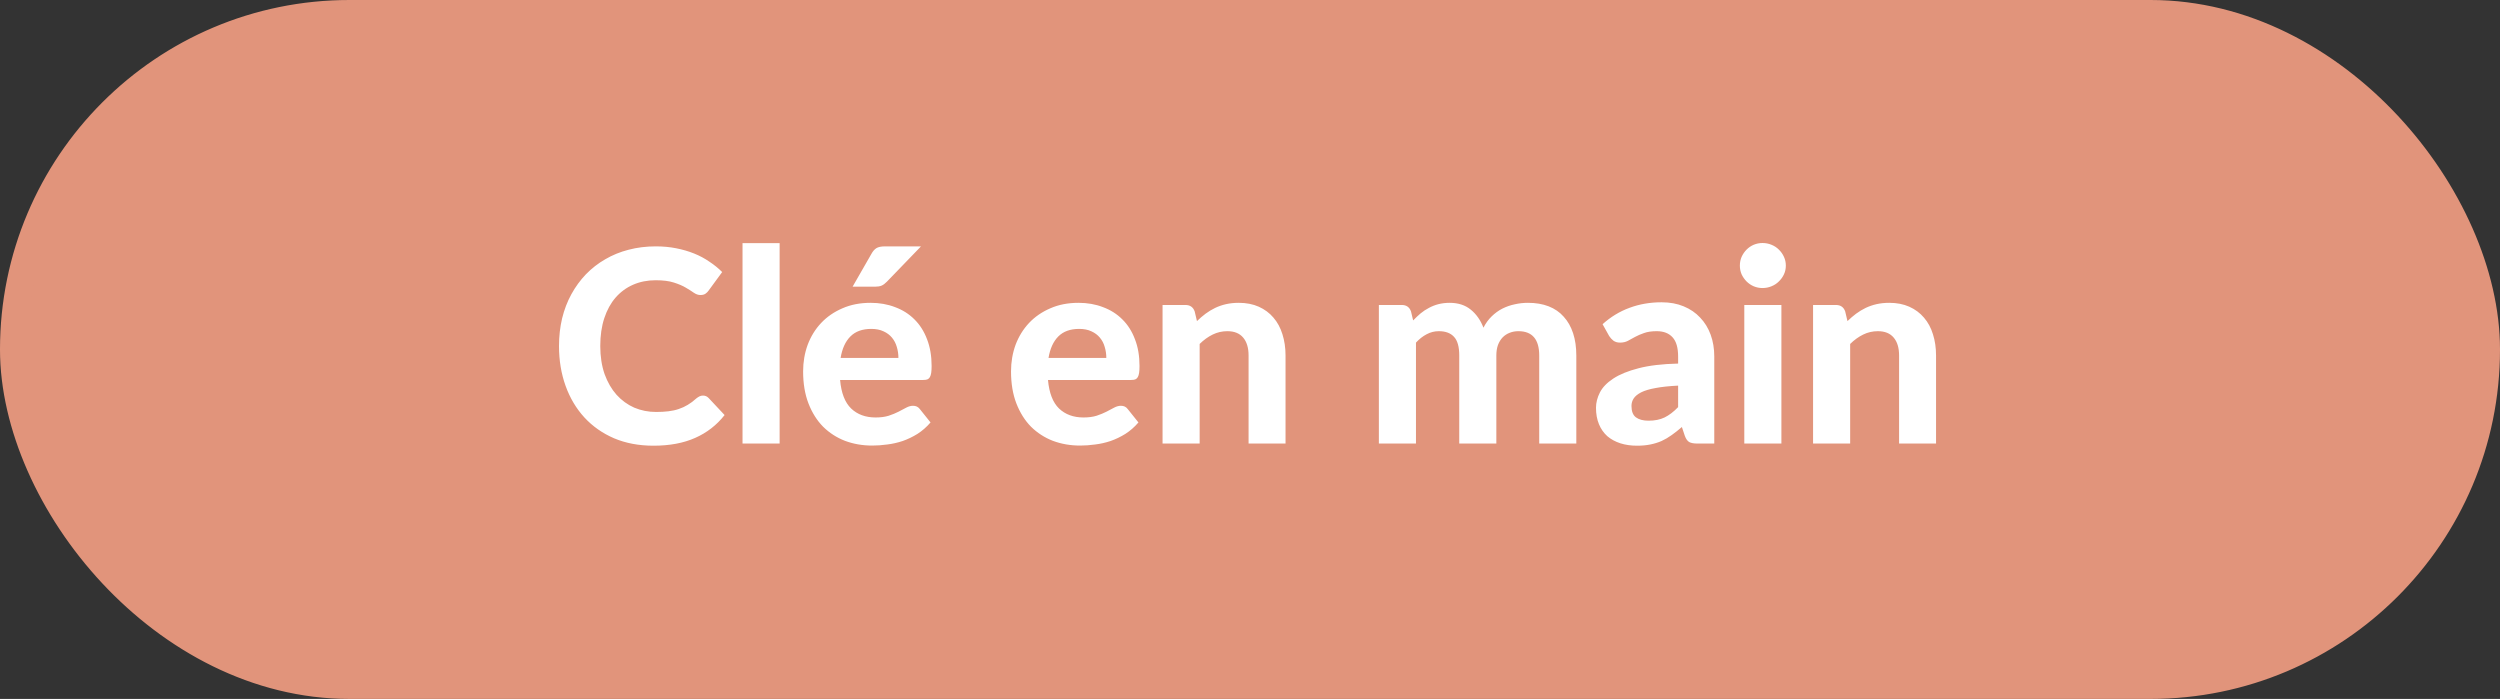
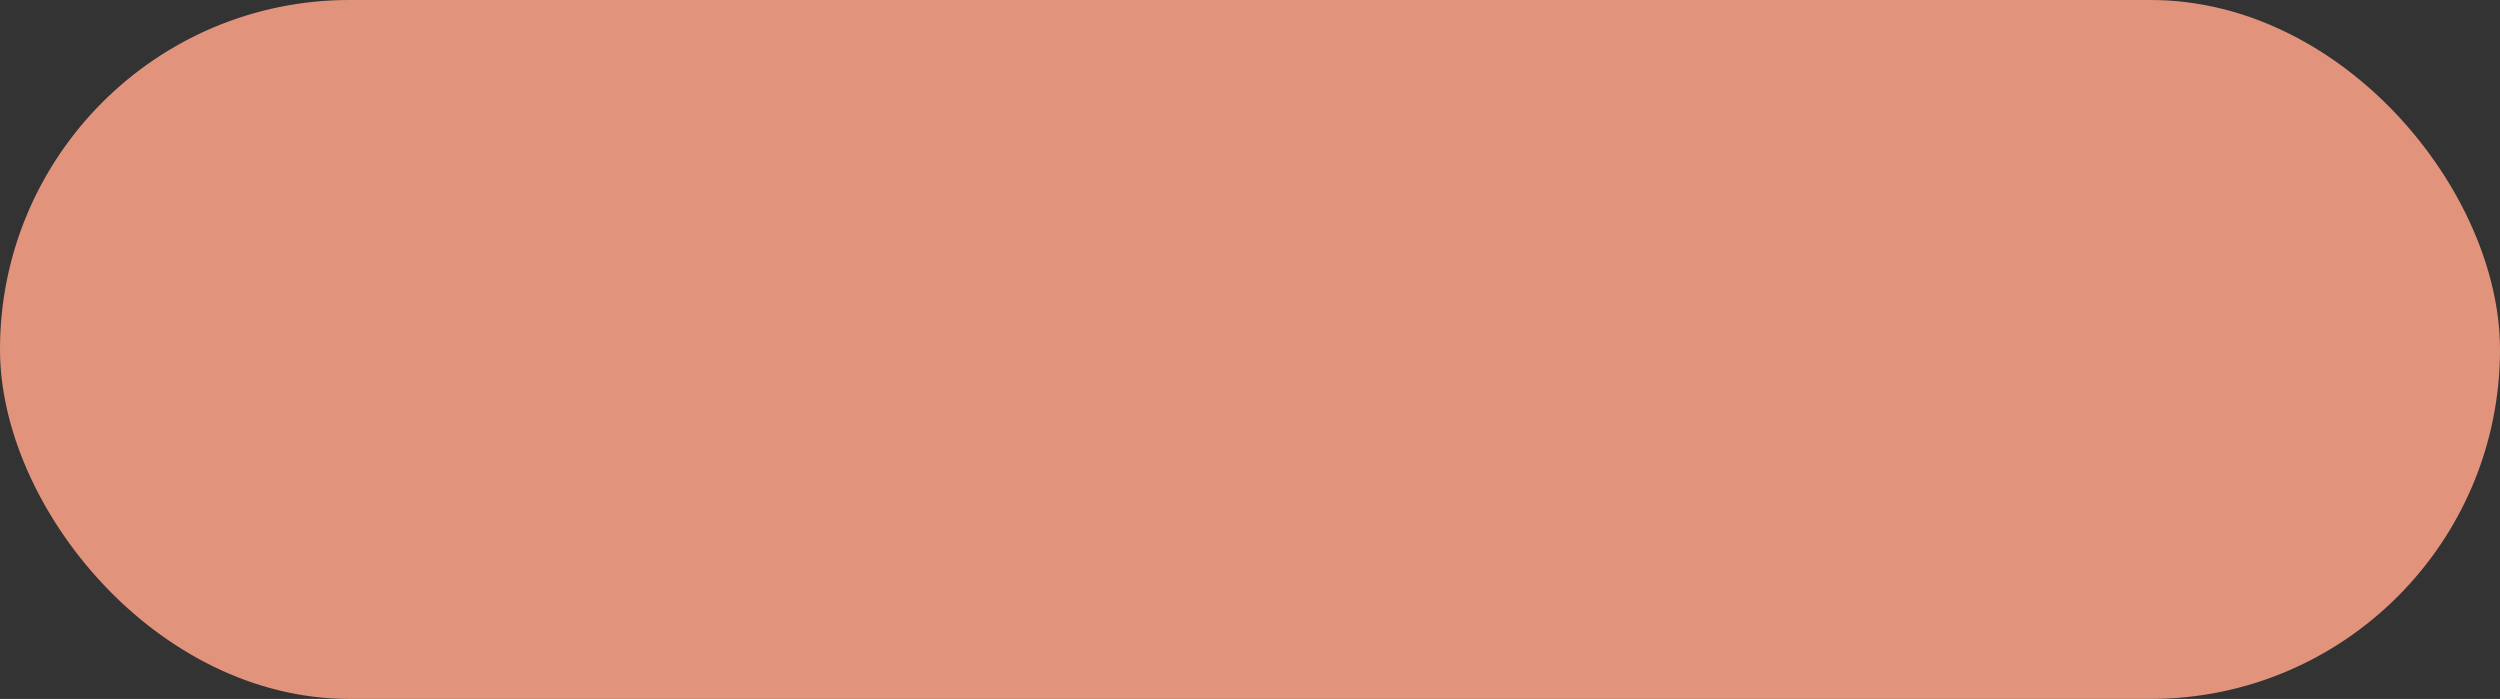
<svg xmlns="http://www.w3.org/2000/svg" width="93" height="26" viewBox="0 0 93 26" fill="none">
  <rect x="0" y="0" width="93" height="26" fill="#333333" stroke="none" />
  <rect x="0.5" y="0.5" width="92" height="25" rx="12.5" fill="#E1947B" />
  <rect x="0.5" y="0.5" width="92" height="25" rx="12.5" stroke="#E1947B" />
-   <path d="M26.15 14.715C26.233 14.715 26.303 14.745 26.36 14.805L26.955 15.44C26.662 15.813 26.297 16.097 25.86 16.29C25.427 16.483 24.91 16.58 24.31 16.58C23.767 16.58 23.279 16.488 22.845 16.305C22.412 16.118 22.044 15.86 21.74 15.53C21.437 15.2 21.203 14.808 21.04 14.355C20.877 13.902 20.795 13.407 20.795 12.87C20.795 12.51 20.834 12.168 20.91 11.845C20.99 11.518 21.105 11.218 21.255 10.945C21.405 10.672 21.585 10.425 21.795 10.205C22.009 9.985 22.248 9.798 22.515 9.645C22.782 9.488 23.072 9.37 23.385 9.29C23.702 9.207 24.038 9.165 24.395 9.165C24.662 9.165 24.913 9.188 25.15 9.235C25.39 9.282 25.613 9.347 25.82 9.43C26.027 9.513 26.217 9.615 26.39 9.735C26.567 9.852 26.725 9.98 26.865 10.12L26.36 10.81C26.33 10.853 26.292 10.892 26.245 10.925C26.198 10.958 26.135 10.975 26.055 10.975C25.975 10.975 25.893 10.947 25.81 10.89C25.73 10.833 25.63 10.77 25.51 10.7C25.393 10.63 25.245 10.567 25.065 10.51C24.889 10.453 24.663 10.425 24.39 10.425C24.087 10.425 23.808 10.48 23.555 10.59C23.302 10.7 23.084 10.86 22.9 11.07C22.72 11.277 22.58 11.532 22.48 11.835C22.38 12.138 22.33 12.483 22.33 12.87C22.33 13.26 22.384 13.608 22.49 13.915C22.6 14.218 22.748 14.475 22.935 14.685C23.125 14.895 23.345 15.055 23.595 15.165C23.849 15.272 24.119 15.325 24.405 15.325C24.575 15.325 24.729 15.317 24.865 15.3C25.005 15.283 25.134 15.255 25.25 15.215C25.37 15.175 25.482 15.123 25.585 15.06C25.692 14.997 25.799 14.917 25.905 14.82C25.942 14.79 25.98 14.765 26.02 14.745C26.06 14.725 26.104 14.715 26.15 14.715ZM29.002 9.045V16.5H27.622V9.045H29.002ZM33.421 13.315C33.421 13.172 33.401 13.035 33.361 12.905C33.324 12.775 33.264 12.66 33.181 12.56C33.098 12.46 32.993 12.382 32.866 12.325C32.739 12.265 32.588 12.235 32.411 12.235C32.081 12.235 31.823 12.328 31.636 12.515C31.449 12.702 31.328 12.968 31.271 13.315H33.421ZM31.251 14.135C31.294 14.618 31.431 14.972 31.661 15.195C31.894 15.418 32.198 15.53 32.571 15.53C32.761 15.53 32.924 15.508 33.061 15.465C33.201 15.418 33.323 15.368 33.426 15.315C33.533 15.258 33.628 15.208 33.711 15.165C33.798 15.118 33.883 15.095 33.966 15.095C34.073 15.095 34.156 15.135 34.216 15.215L34.616 15.715C34.469 15.885 34.308 16.027 34.131 16.14C33.954 16.25 33.771 16.338 33.581 16.405C33.391 16.468 33.199 16.512 33.006 16.535C32.813 16.562 32.626 16.575 32.446 16.575C32.086 16.575 31.749 16.517 31.436 16.4C31.126 16.28 30.854 16.105 30.621 15.875C30.391 15.642 30.209 15.353 30.076 15.01C29.943 14.667 29.876 14.268 29.876 13.815C29.876 13.465 29.933 13.135 30.046 12.825C30.163 12.515 30.329 12.245 30.546 12.015C30.763 11.785 31.026 11.603 31.336 11.47C31.646 11.333 31.996 11.265 32.386 11.265C32.716 11.265 33.019 11.318 33.296 11.425C33.576 11.528 33.816 11.68 34.016 11.88C34.219 12.08 34.376 12.327 34.486 12.62C34.599 12.91 34.656 13.242 34.656 13.615C34.656 13.718 34.651 13.803 34.641 13.87C34.631 13.937 34.614 13.99 34.591 14.03C34.568 14.07 34.536 14.098 34.496 14.115C34.456 14.128 34.404 14.135 34.341 14.135H31.251ZM34.261 9.165L32.996 10.475C32.929 10.545 32.863 10.595 32.796 10.625C32.733 10.652 32.649 10.665 32.546 10.665H31.716L32.416 9.445C32.466 9.352 32.526 9.282 32.596 9.235C32.669 9.188 32.779 9.165 32.926 9.165H34.261ZM41.155 13.315C41.155 13.172 41.135 13.035 41.095 12.905C41.059 12.775 40.999 12.66 40.915 12.56C40.832 12.46 40.727 12.382 40.6 12.325C40.474 12.265 40.322 12.235 40.145 12.235C39.815 12.235 39.557 12.328 39.37 12.515C39.184 12.702 39.062 12.968 39.005 13.315H41.155ZM38.985 14.135C39.029 14.618 39.165 14.972 39.395 15.195C39.629 15.418 39.932 15.53 40.305 15.53C40.495 15.53 40.659 15.508 40.795 15.465C40.935 15.418 41.057 15.368 41.16 15.315C41.267 15.258 41.362 15.208 41.445 15.165C41.532 15.118 41.617 15.095 41.7 15.095C41.807 15.095 41.89 15.135 41.95 15.215L42.35 15.715C42.204 15.885 42.042 16.027 41.865 16.14C41.689 16.25 41.505 16.338 41.315 16.405C41.125 16.468 40.934 16.512 40.74 16.535C40.547 16.562 40.36 16.575 40.18 16.575C39.82 16.575 39.484 16.517 39.17 16.4C38.86 16.28 38.589 16.105 38.355 15.875C38.125 15.642 37.944 15.353 37.81 15.01C37.677 14.667 37.61 14.268 37.61 13.815C37.61 13.465 37.667 13.135 37.78 12.825C37.897 12.515 38.064 12.245 38.28 12.015C38.497 11.785 38.76 11.603 39.07 11.47C39.38 11.333 39.73 11.265 40.12 11.265C40.45 11.265 40.754 11.318 41.03 11.425C41.31 11.528 41.55 11.68 41.75 11.88C41.954 12.08 42.11 12.327 42.22 12.62C42.334 12.91 42.39 13.242 42.39 13.615C42.39 13.718 42.385 13.803 42.375 13.87C42.365 13.937 42.349 13.99 42.325 14.03C42.302 14.07 42.27 14.098 42.23 14.115C42.19 14.128 42.139 14.135 42.075 14.135H38.985ZM44.527 11.945C44.63 11.845 44.737 11.753 44.847 11.67C44.96 11.587 45.078 11.515 45.202 11.455C45.328 11.395 45.463 11.348 45.607 11.315C45.753 11.282 45.912 11.265 46.082 11.265C46.362 11.265 46.61 11.313 46.827 11.41C47.043 11.507 47.225 11.642 47.372 11.815C47.522 11.988 47.633 12.195 47.707 12.435C47.783 12.675 47.822 12.938 47.822 13.225V16.5H46.447V13.225C46.447 12.938 46.38 12.717 46.247 12.56C46.113 12.4 45.917 12.32 45.657 12.32C45.463 12.32 45.282 12.362 45.112 12.445C44.942 12.528 44.78 12.645 44.627 12.795V16.5H43.247V11.345H44.097C44.27 11.345 44.385 11.425 44.442 11.585L44.527 11.945ZM51.294 16.5V11.345H52.144C52.317 11.345 52.432 11.425 52.489 11.585L52.569 11.92C52.659 11.827 52.75 11.74 52.844 11.66C52.94 11.58 53.044 11.512 53.154 11.455C53.264 11.395 53.382 11.348 53.509 11.315C53.639 11.282 53.779 11.265 53.929 11.265C54.245 11.265 54.507 11.35 54.714 11.52C54.92 11.687 55.077 11.91 55.184 12.19C55.267 12.027 55.369 11.887 55.489 11.77C55.612 11.65 55.745 11.553 55.889 11.48C56.035 11.407 56.189 11.353 56.349 11.32C56.512 11.283 56.675 11.265 56.839 11.265C57.129 11.265 57.385 11.308 57.609 11.395C57.832 11.482 58.019 11.61 58.169 11.78C58.322 11.947 58.439 12.152 58.519 12.395C58.599 12.638 58.639 12.915 58.639 13.225V16.5H57.259V13.225C57.259 12.622 57 12.32 56.484 12.32C56.367 12.32 56.259 12.34 56.159 12.38C56.062 12.417 55.975 12.473 55.899 12.55C55.825 12.627 55.767 12.722 55.724 12.835C55.684 12.948 55.664 13.078 55.664 13.225V16.5H54.284V13.225C54.284 12.898 54.219 12.667 54.089 12.53C53.962 12.39 53.774 12.32 53.524 12.32C53.364 12.32 53.212 12.358 53.069 12.435C52.929 12.508 52.797 12.612 52.674 12.745V16.5H51.294ZM62.426 14.345C62.09 14.362 61.809 14.392 61.586 14.435C61.363 14.475 61.184 14.528 61.051 14.595C60.921 14.662 60.828 14.738 60.771 14.825C60.718 14.908 60.691 15 60.691 15.1C60.691 15.3 60.746 15.442 60.856 15.525C60.969 15.608 61.126 15.65 61.326 15.65C61.556 15.65 61.755 15.61 61.921 15.53C62.091 15.447 62.26 15.318 62.426 15.145V14.345ZM59.616 12.06C59.919 11.787 60.255 11.583 60.621 11.45C60.988 11.313 61.385 11.245 61.811 11.245C62.118 11.245 62.391 11.295 62.631 11.395C62.874 11.495 63.08 11.635 63.246 11.815C63.416 11.992 63.546 12.203 63.636 12.45C63.726 12.697 63.771 12.967 63.771 13.26V16.5H63.141C63.011 16.5 62.911 16.482 62.841 16.445C62.775 16.408 62.719 16.332 62.676 16.215L62.566 15.885C62.436 15.998 62.309 16.098 62.186 16.185C62.066 16.272 61.941 16.345 61.811 16.405C61.681 16.462 61.541 16.505 61.391 16.535C61.245 16.565 61.08 16.58 60.896 16.58C60.669 16.58 60.463 16.55 60.276 16.49C60.09 16.43 59.928 16.342 59.791 16.225C59.658 16.105 59.554 15.957 59.481 15.78C59.408 15.603 59.371 15.4 59.371 15.17C59.371 14.98 59.419 14.79 59.516 14.6C59.613 14.41 59.778 14.238 60.011 14.085C60.248 13.928 60.561 13.8 60.951 13.7C61.344 13.597 61.836 13.538 62.426 13.525V13.26C62.426 12.937 62.358 12.7 62.221 12.55C62.084 12.397 61.888 12.32 61.631 12.32C61.441 12.32 61.283 12.343 61.156 12.39C61.029 12.433 60.918 12.482 60.821 12.535C60.728 12.585 60.639 12.633 60.556 12.68C60.473 12.723 60.376 12.745 60.266 12.745C60.169 12.745 60.088 12.722 60.021 12.675C59.958 12.625 59.904 12.567 59.861 12.5L59.616 12.06ZM66.268 11.345V16.5H64.888V11.345H66.268ZM66.433 9.88C66.433 9.997 66.41 10.105 66.363 10.205C66.317 10.305 66.253 10.393 66.173 10.47C66.097 10.547 66.005 10.607 65.898 10.65C65.795 10.693 65.683 10.715 65.563 10.715C65.45 10.715 65.342 10.693 65.238 10.65C65.138 10.607 65.05 10.547 64.973 10.47C64.897 10.393 64.835 10.305 64.788 10.205C64.745 10.105 64.723 9.997 64.723 9.88C64.723 9.763 64.745 9.655 64.788 9.555C64.835 9.452 64.897 9.362 64.973 9.285C65.05 9.208 65.138 9.148 65.238 9.105C65.342 9.062 65.45 9.04 65.563 9.04C65.683 9.04 65.795 9.062 65.898 9.105C66.005 9.148 66.097 9.208 66.173 9.285C66.253 9.362 66.317 9.452 66.363 9.555C66.41 9.655 66.433 9.763 66.433 9.88ZM68.726 11.945C68.829 11.845 68.936 11.753 69.046 11.67C69.159 11.587 69.278 11.515 69.401 11.455C69.528 11.395 69.663 11.348 69.806 11.315C69.953 11.282 70.111 11.265 70.281 11.265C70.561 11.265 70.809 11.313 71.026 11.41C71.243 11.507 71.424 11.642 71.571 11.815C71.721 11.988 71.833 12.195 71.906 12.435C71.983 12.675 72.021 12.938 72.021 13.225V16.5H70.646V13.225C70.646 12.938 70.579 12.717 70.446 12.56C70.313 12.4 70.116 12.32 69.856 12.32C69.663 12.32 69.481 12.362 69.311 12.445C69.141 12.528 68.979 12.645 68.826 12.795V16.5H67.446V11.345H68.296C68.469 11.345 68.584 11.425 68.641 11.585L68.726 11.945Z" fill="white" />
</svg>